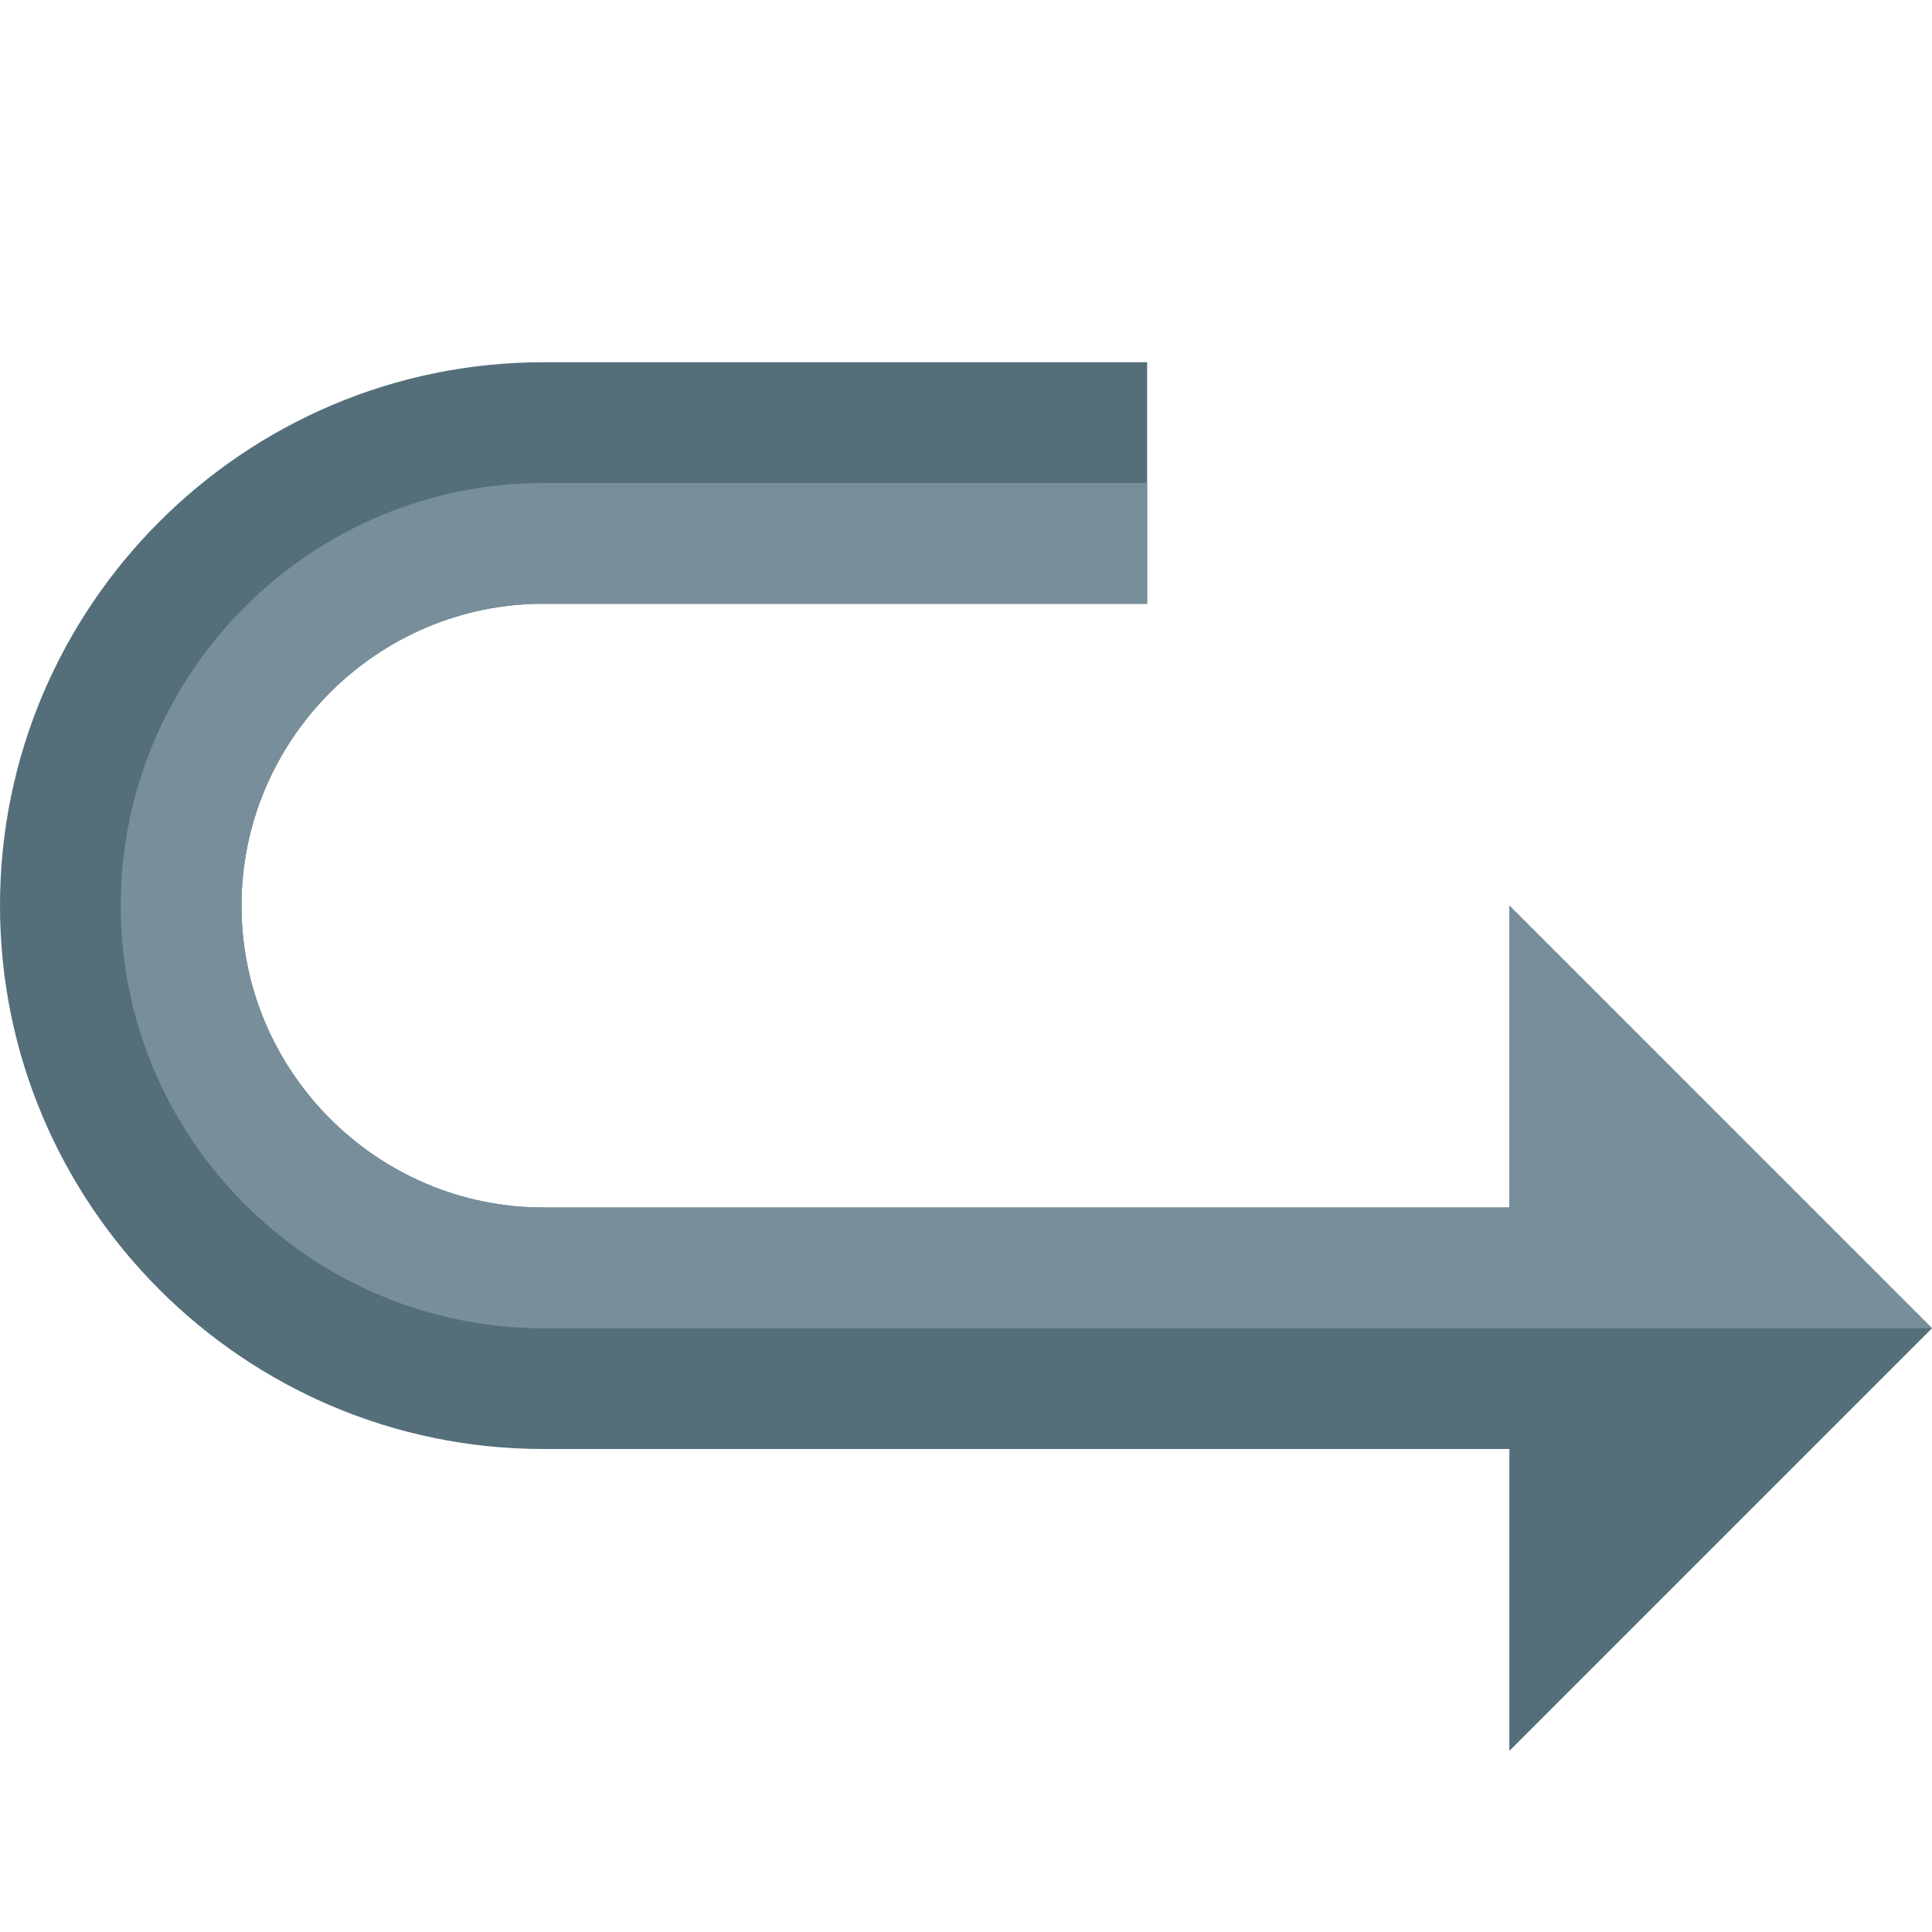
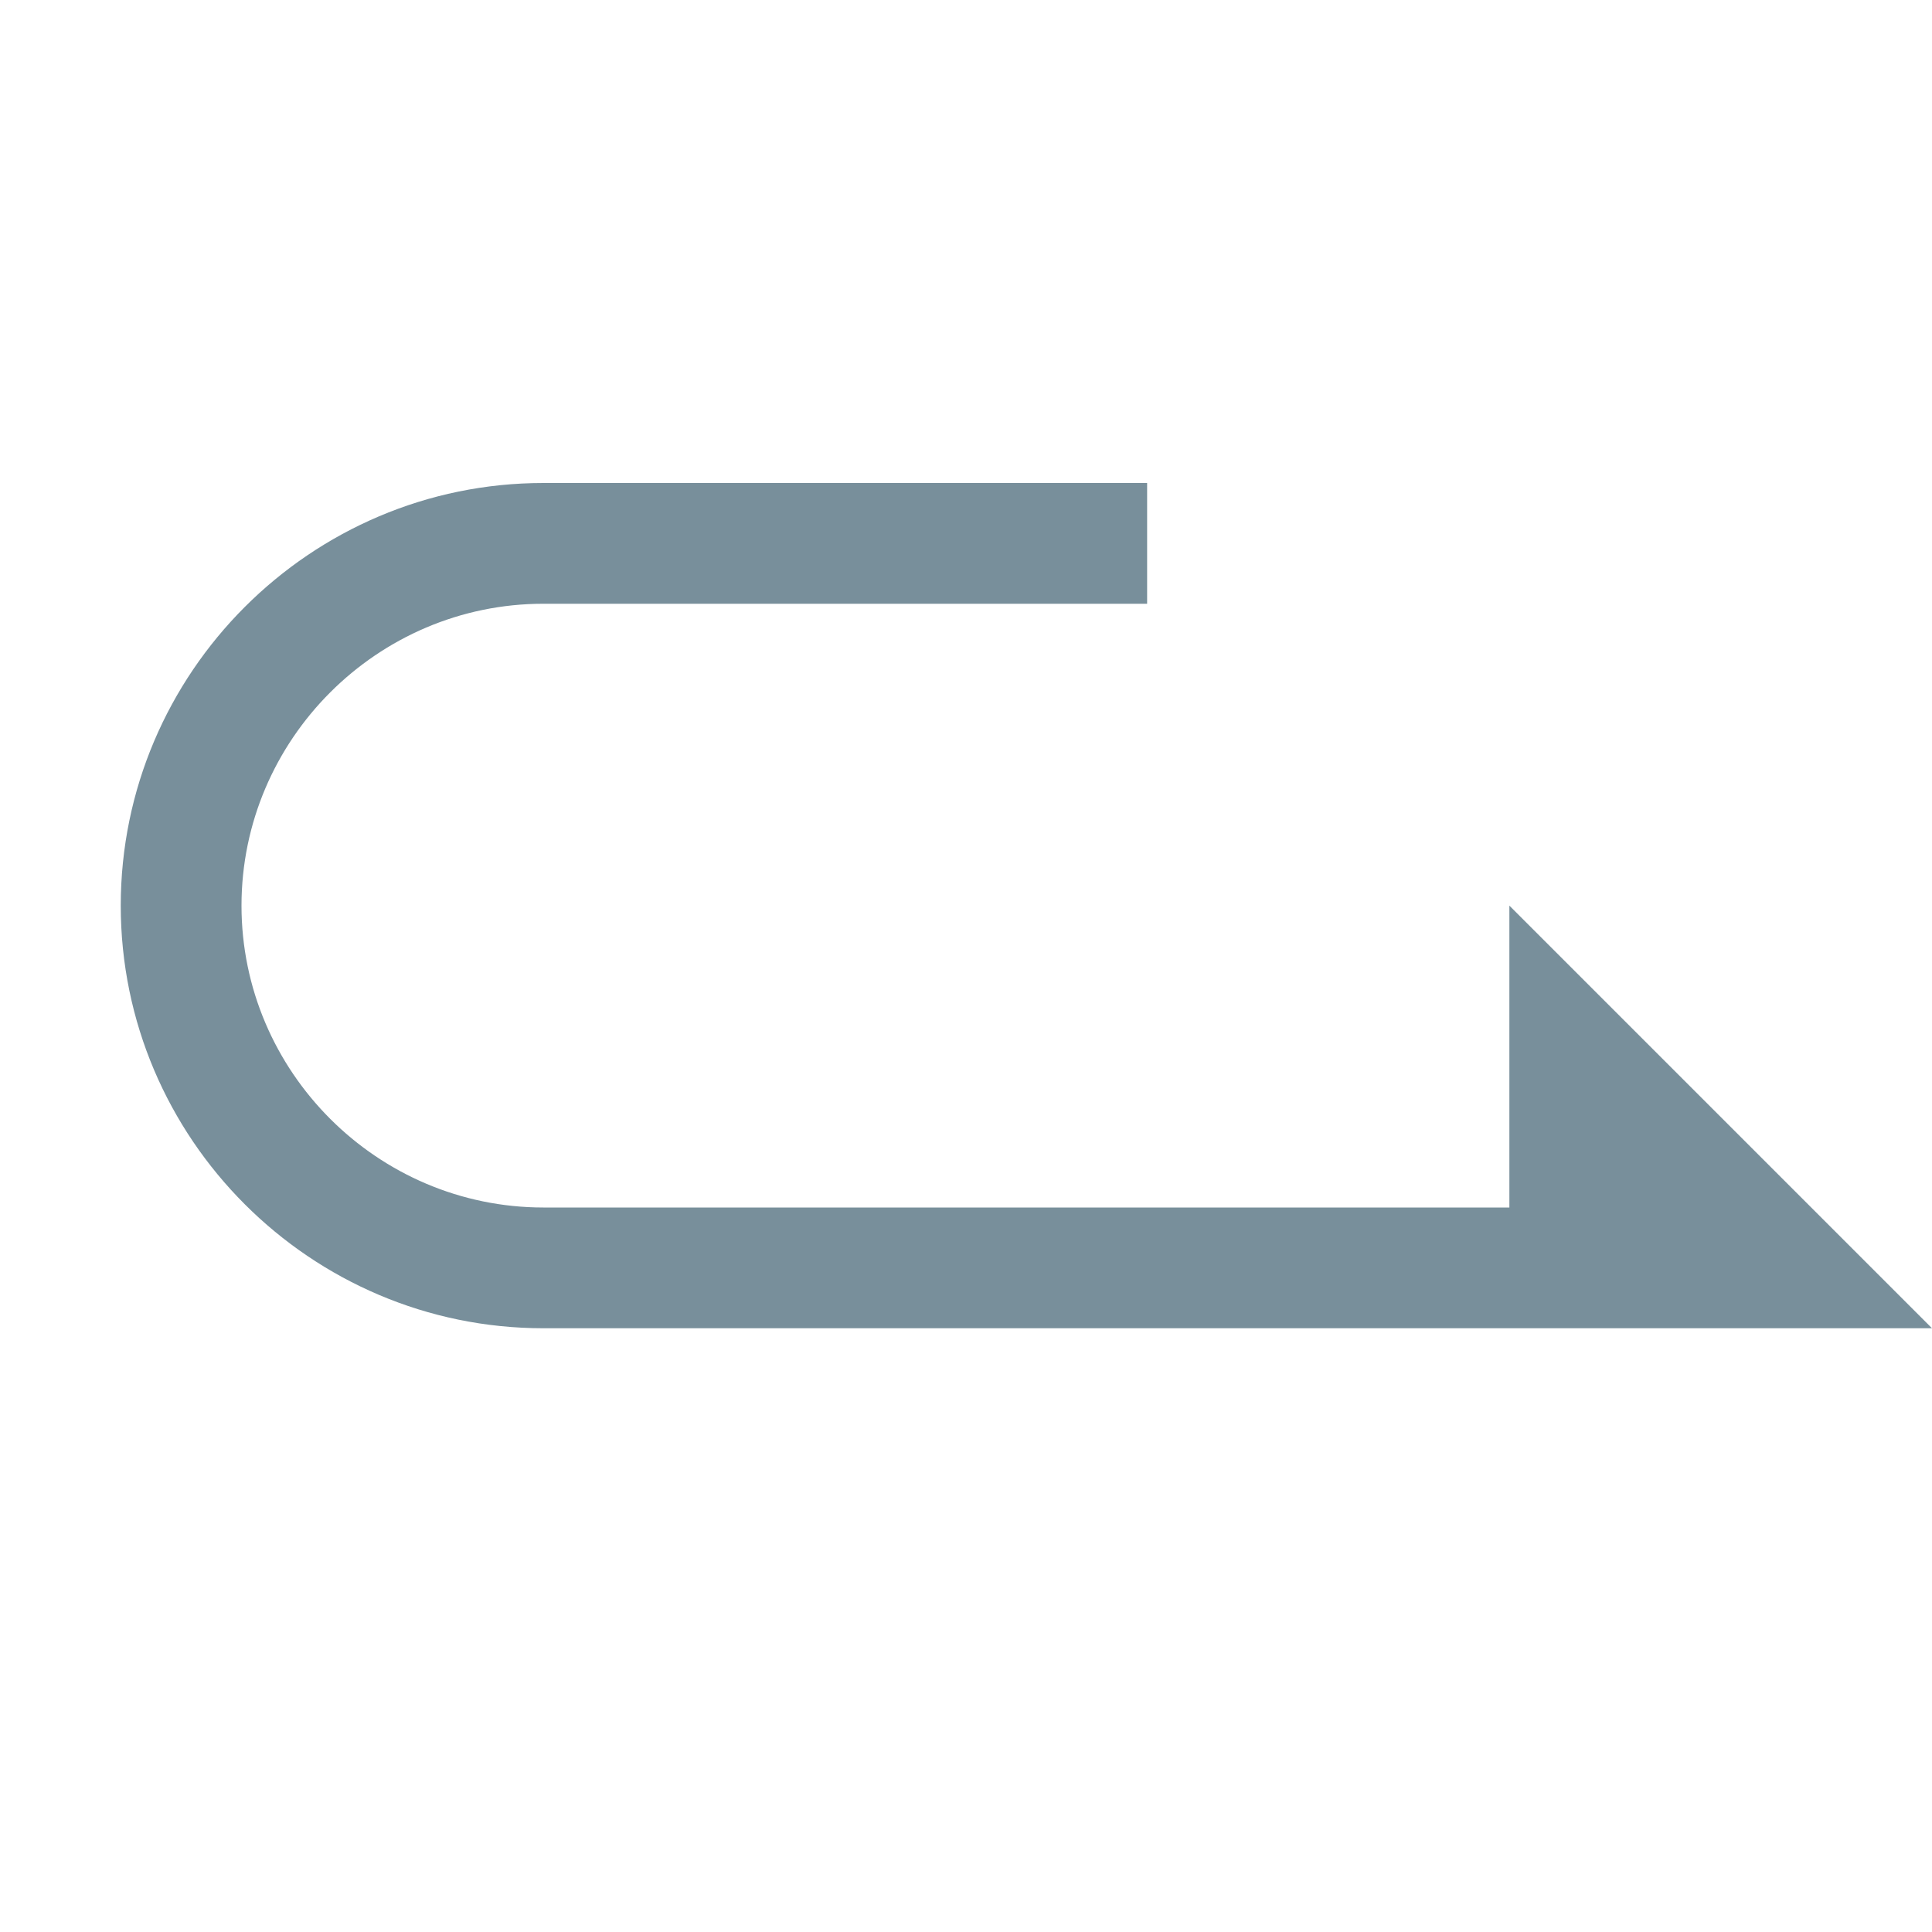
<svg xmlns="http://www.w3.org/2000/svg" version="1.1" viewBox="0 0 512 512">
  <g>
-     <path d="M400,464l0,-80l-256,0c-79.35,0 -144,-64.65 -144,-144c0,-79.35 64.65,-144 144,-144l160,0l0,64l-160,0c-44,0 -80,36 -80,80c0,44 36,80 80,80l256,0l0,-80l112,112z" fill="#546e7a" />
    <path d="M304,128l0,32l-160,0c-22,0 -42,9 -56.5,23.5c-14.5,14.5 -23.5,34.5 -23.5,56.5c0,22 9,42 23.5,56.5c14.5,14.5 34.5,23.5 56.5,23.5l256,0l0,-80l112,112l-368,0c-61.7,0 -112,-50.3 -112,-112l0,0c0,-61.7 50.3,-112 112,-112z" fill="#788f9b" />
  </g>
</svg>